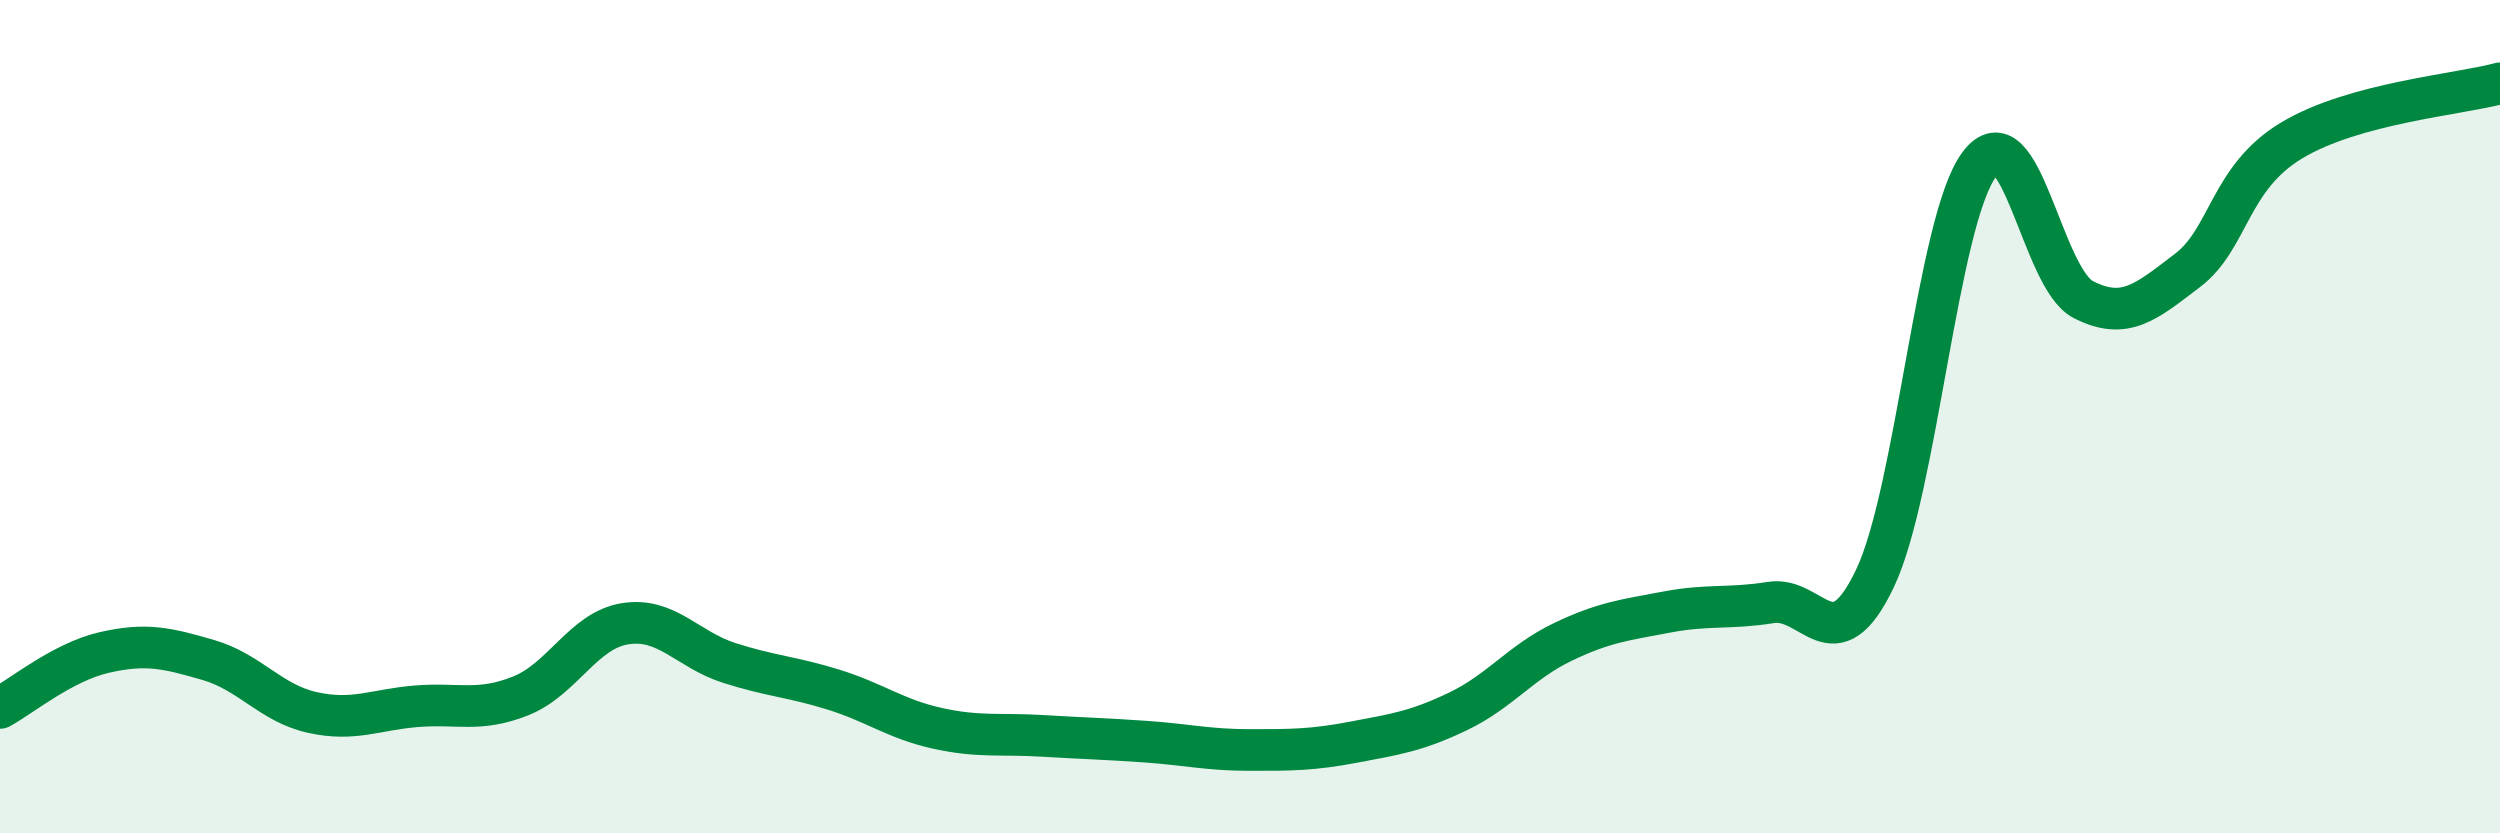
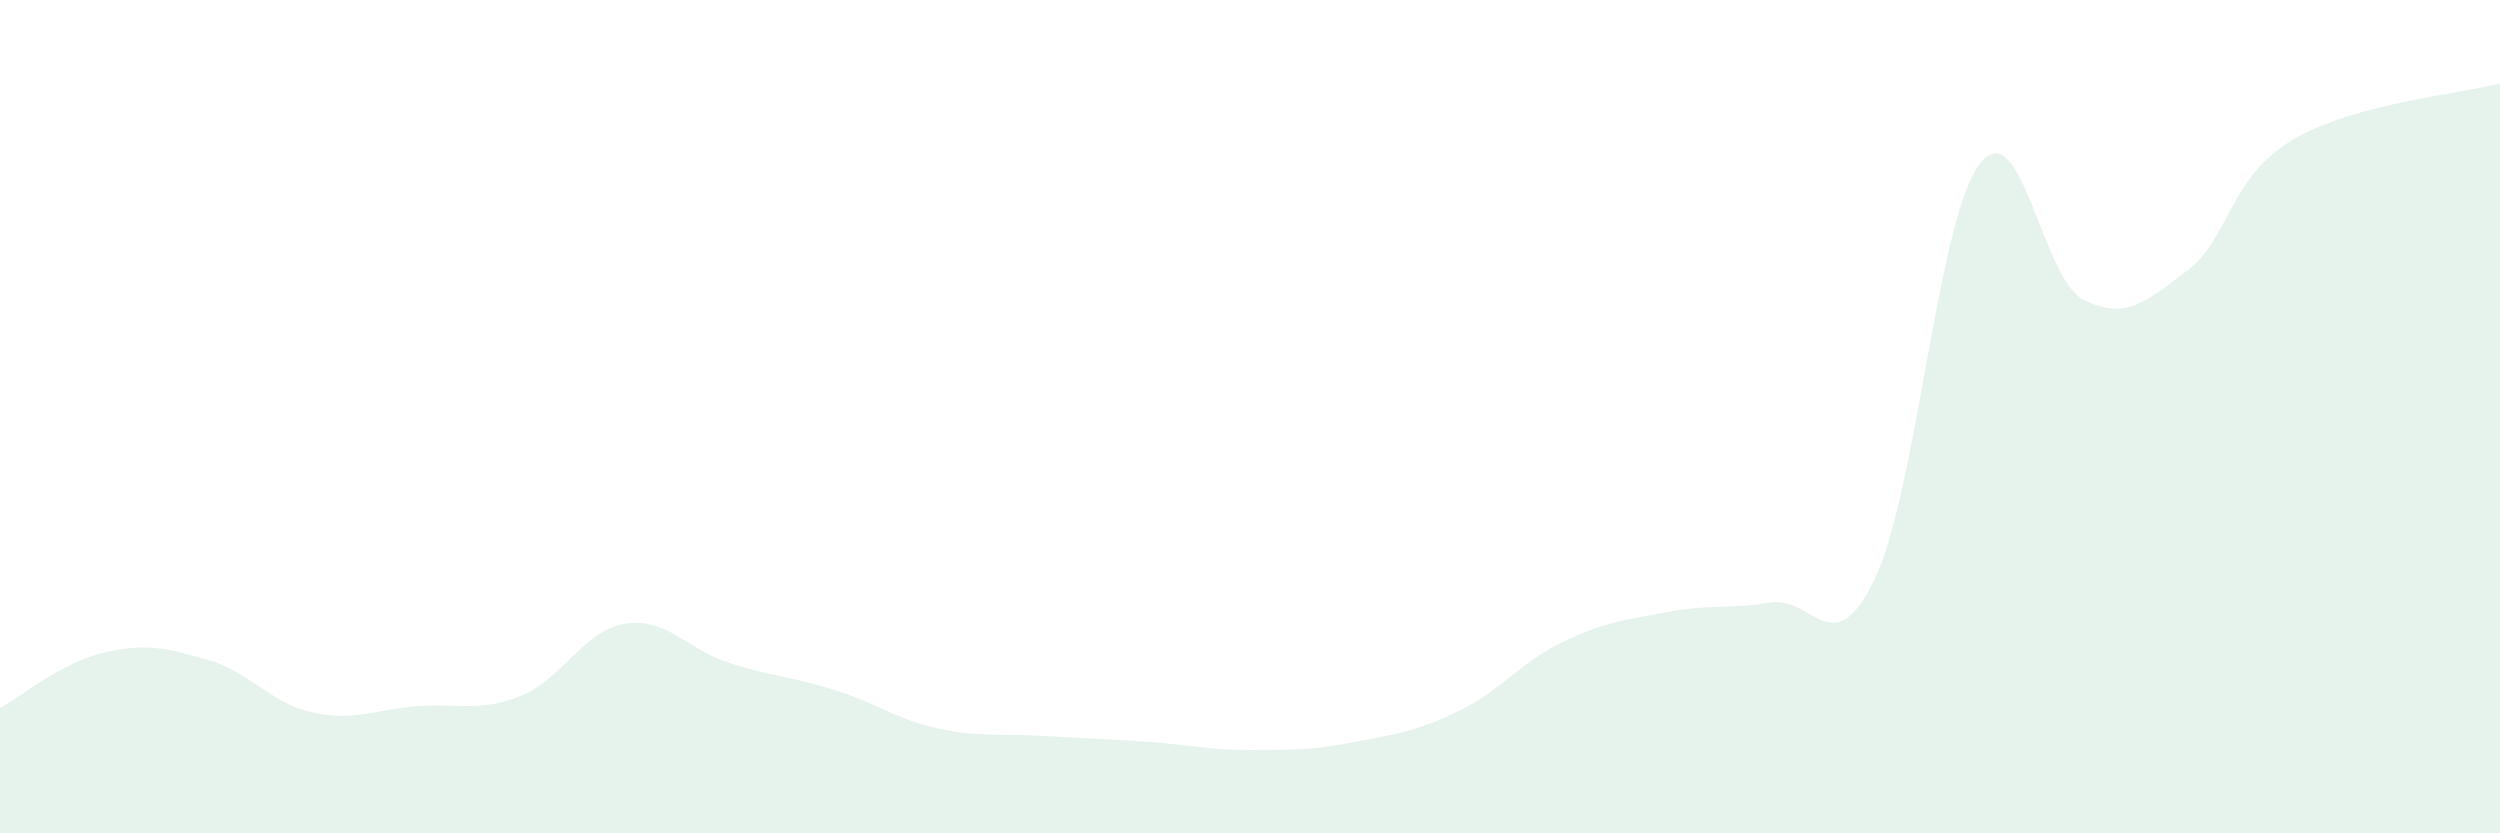
<svg xmlns="http://www.w3.org/2000/svg" width="60" height="20" viewBox="0 0 60 20">
  <path d="M 0,16.99 C 0.5,16.72 1.5,15.89 2.5,15.66 C 3.5,15.43 4,15.55 5,15.84 C 6,16.13 6.5,16.88 7.5,17.1 C 8.5,17.32 9,17.03 10,16.95 C 11,16.87 11.5,17.1 12.5,16.7 C 13.5,16.3 14,15.13 15,14.97 C 16,14.81 16.5,15.59 17.5,15.91 C 18.5,16.23 19,16.24 20,16.55 C 21,16.86 21.5,17.26 22.5,17.48 C 23.5,17.7 24,17.6 25,17.66 C 26,17.72 26.5,17.73 27.5,17.8 C 28.5,17.87 29,18 30,18 C 31,18 31.5,18 32.5,17.81 C 33.5,17.62 34,17.55 35,17.07 C 36,16.59 36.5,15.89 37.5,15.41 C 38.5,14.93 39,14.88 40,14.69 C 41,14.5 41.5,14.62 42.5,14.46 C 43.5,14.3 44,15.98 45,13.88 C 46,11.78 46.5,5.29 47.5,3.95 C 48.5,2.61 49,6.68 50,7.19 C 51,7.7 51.5,7.25 52.5,6.49 C 53.5,5.73 53.5,4.27 55,3.37 C 56.5,2.47 59,2.27 60,2L60 20L0 20Z" fill="#008740" opacity="0.1" stroke-linecap="round" stroke-linejoin="round" />
-   <path d="M 0,16.99 C 0.5,16.72 1.5,15.89 2.5,15.66 C 3.5,15.43 4,15.55 5,15.84 C 6,16.13 6.5,16.88 7.5,17.1 C 8.5,17.32 9,17.03 10,16.95 C 11,16.87 11.5,17.1 12.5,16.7 C 13.5,16.3 14,15.13 15,14.97 C 16,14.81 16.5,15.59 17.5,15.91 C 18.5,16.23 19,16.24 20,16.55 C 21,16.86 21.5,17.26 22.5,17.48 C 23.5,17.7 24,17.6 25,17.66 C 26,17.72 26.5,17.73 27.5,17.8 C 28.5,17.87 29,18 30,18 C 31,18 31.5,18 32.5,17.81 C 33.5,17.62 34,17.55 35,17.07 C 36,16.59 36.5,15.89 37.5,15.41 C 38.5,14.93 39,14.88 40,14.69 C 41,14.5 41.5,14.62 42.5,14.46 C 43.5,14.3 44,15.98 45,13.88 C 46,11.78 46.5,5.29 47.5,3.95 C 48.5,2.61 49,6.68 50,7.19 C 51,7.7 51.5,7.25 52.5,6.49 C 53.5,5.73 53.5,4.27 55,3.37 C 56.5,2.47 59,2.27 60,2" stroke="#008740" stroke-width="1" fill="none" stroke-linecap="round" stroke-linejoin="round" />
</svg>